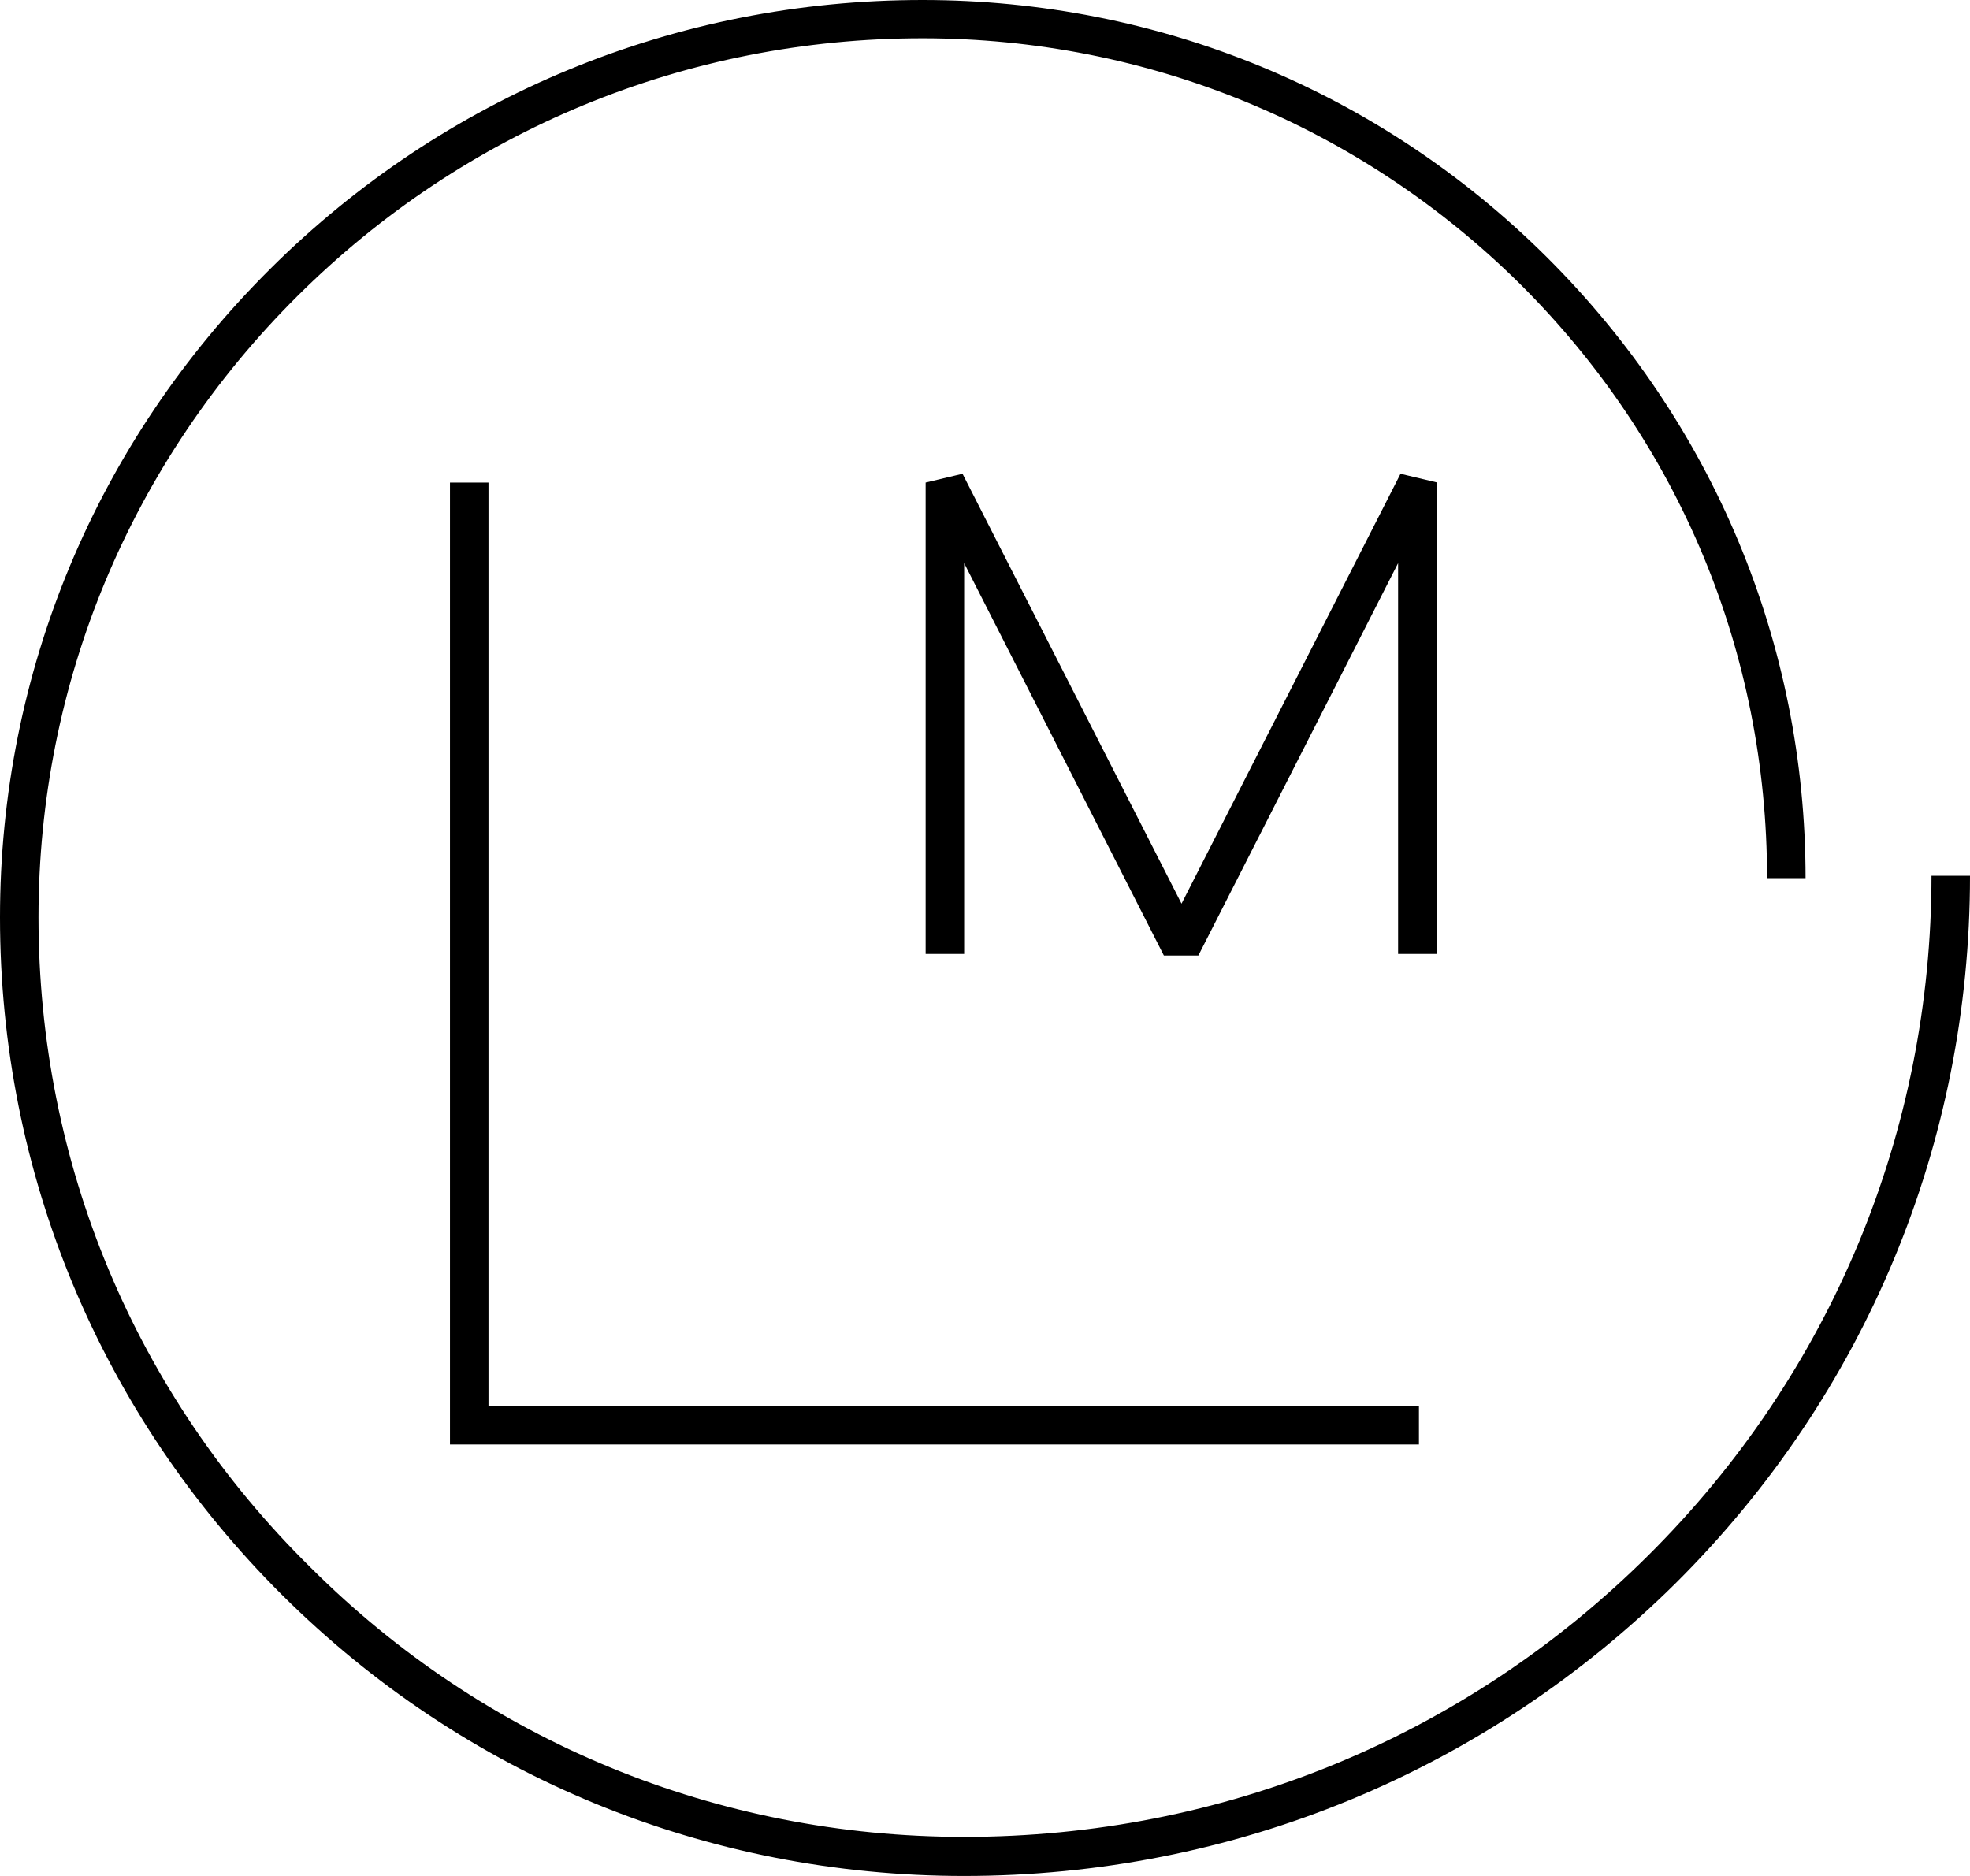
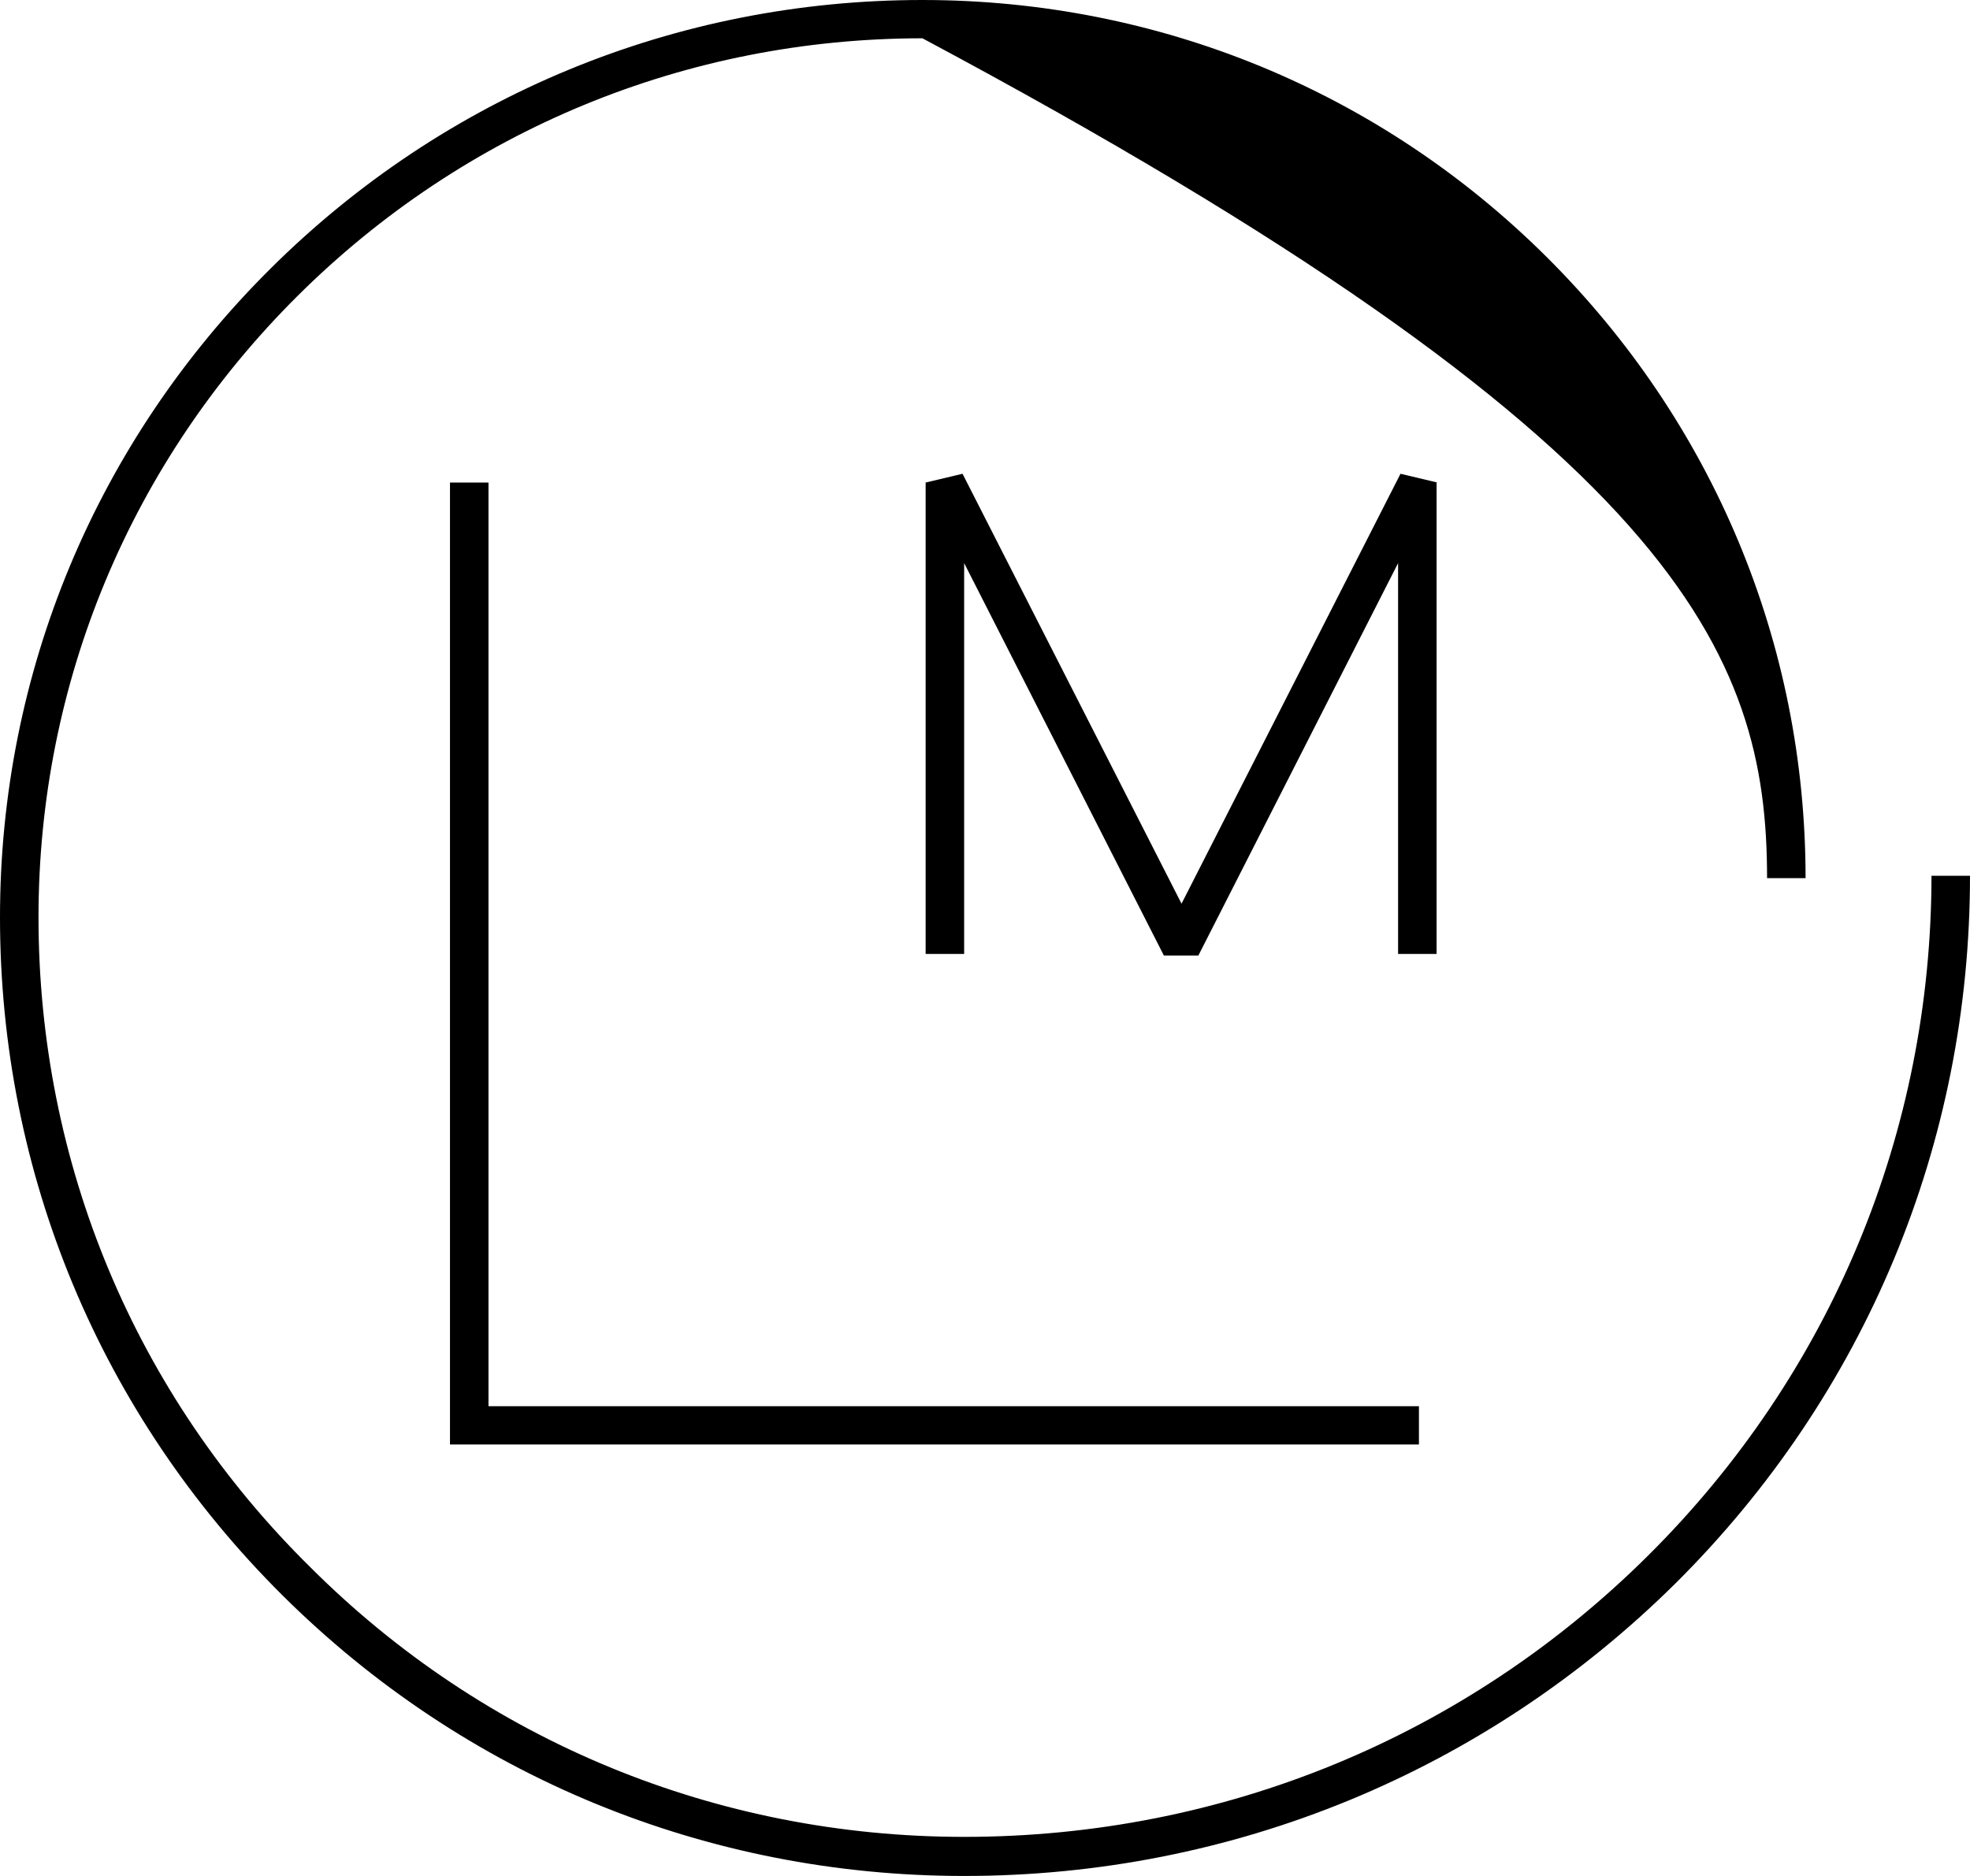
<svg xmlns="http://www.w3.org/2000/svg" width="84" height="80" viewBox="0 0 84 80" fill="none">
-   <path d="M82.358 37.313C82.358 48.265 78.083 58.571 70.285 66.326C62.487 74.082 52.124 78.333 41.111 78.333C30.576 78.333 20.658 74.252 13.236 66.837C5.746 59.456 1.642 49.592 1.642 39.116C1.642 29.116 5.575 19.694 12.689 12.619C19.803 5.544 29.277 1.633 39.332 1.633C48.943 1.633 58.007 5.374 64.813 12.109C71.619 18.878 75.347 27.857 75.347 37.449H76.989C76.989 27.449 73.055 18.027 65.941 10.952C58.862 3.912 49.422 0 39.332 0C28.832 0 18.948 4.082 11.526 11.463C4.104 18.843 0 28.674 0 39.116C0 50.034 4.275 60.306 12.039 68.027C19.803 75.748 30.132 80 41.111 80C52.568 80 63.342 75.544 71.448 67.517C79.554 59.456 84 48.742 84 37.347H82.358V37.313ZM61.29 20.578L59.717 20.204L50.38 38.537L41.042 20.204L39.469 20.578V40.68H41.111V24.014L49.627 40.748H51.098L59.614 24.014V40.68H61.256V20.578H61.29ZM19.187 20.578V61.599H60.503V59.966H20.829V20.578H19.187Z" fill="black" />
+   <path d="M82.358 37.313C82.358 48.265 78.083 58.571 70.285 66.326C62.487 74.082 52.124 78.333 41.111 78.333C30.576 78.333 20.658 74.252 13.236 66.837C5.746 59.456 1.642 49.592 1.642 39.116C1.642 29.116 5.575 19.694 12.689 12.619C19.803 5.544 29.277 1.633 39.332 1.633C71.619 18.878 75.347 27.857 75.347 37.449H76.989C76.989 27.449 73.055 18.027 65.941 10.952C58.862 3.912 49.422 0 39.332 0C28.832 0 18.948 4.082 11.526 11.463C4.104 18.843 0 28.674 0 39.116C0 50.034 4.275 60.306 12.039 68.027C19.803 75.748 30.132 80 41.111 80C52.568 80 63.342 75.544 71.448 67.517C79.554 59.456 84 48.742 84 37.347H82.358V37.313ZM61.29 20.578L59.717 20.204L50.38 38.537L41.042 20.204L39.469 20.578V40.68H41.111V24.014L49.627 40.748H51.098L59.614 24.014V40.68H61.256V20.578H61.29ZM19.187 20.578V61.599H60.503V59.966H20.829V20.578H19.187Z" fill="black" />
</svg>